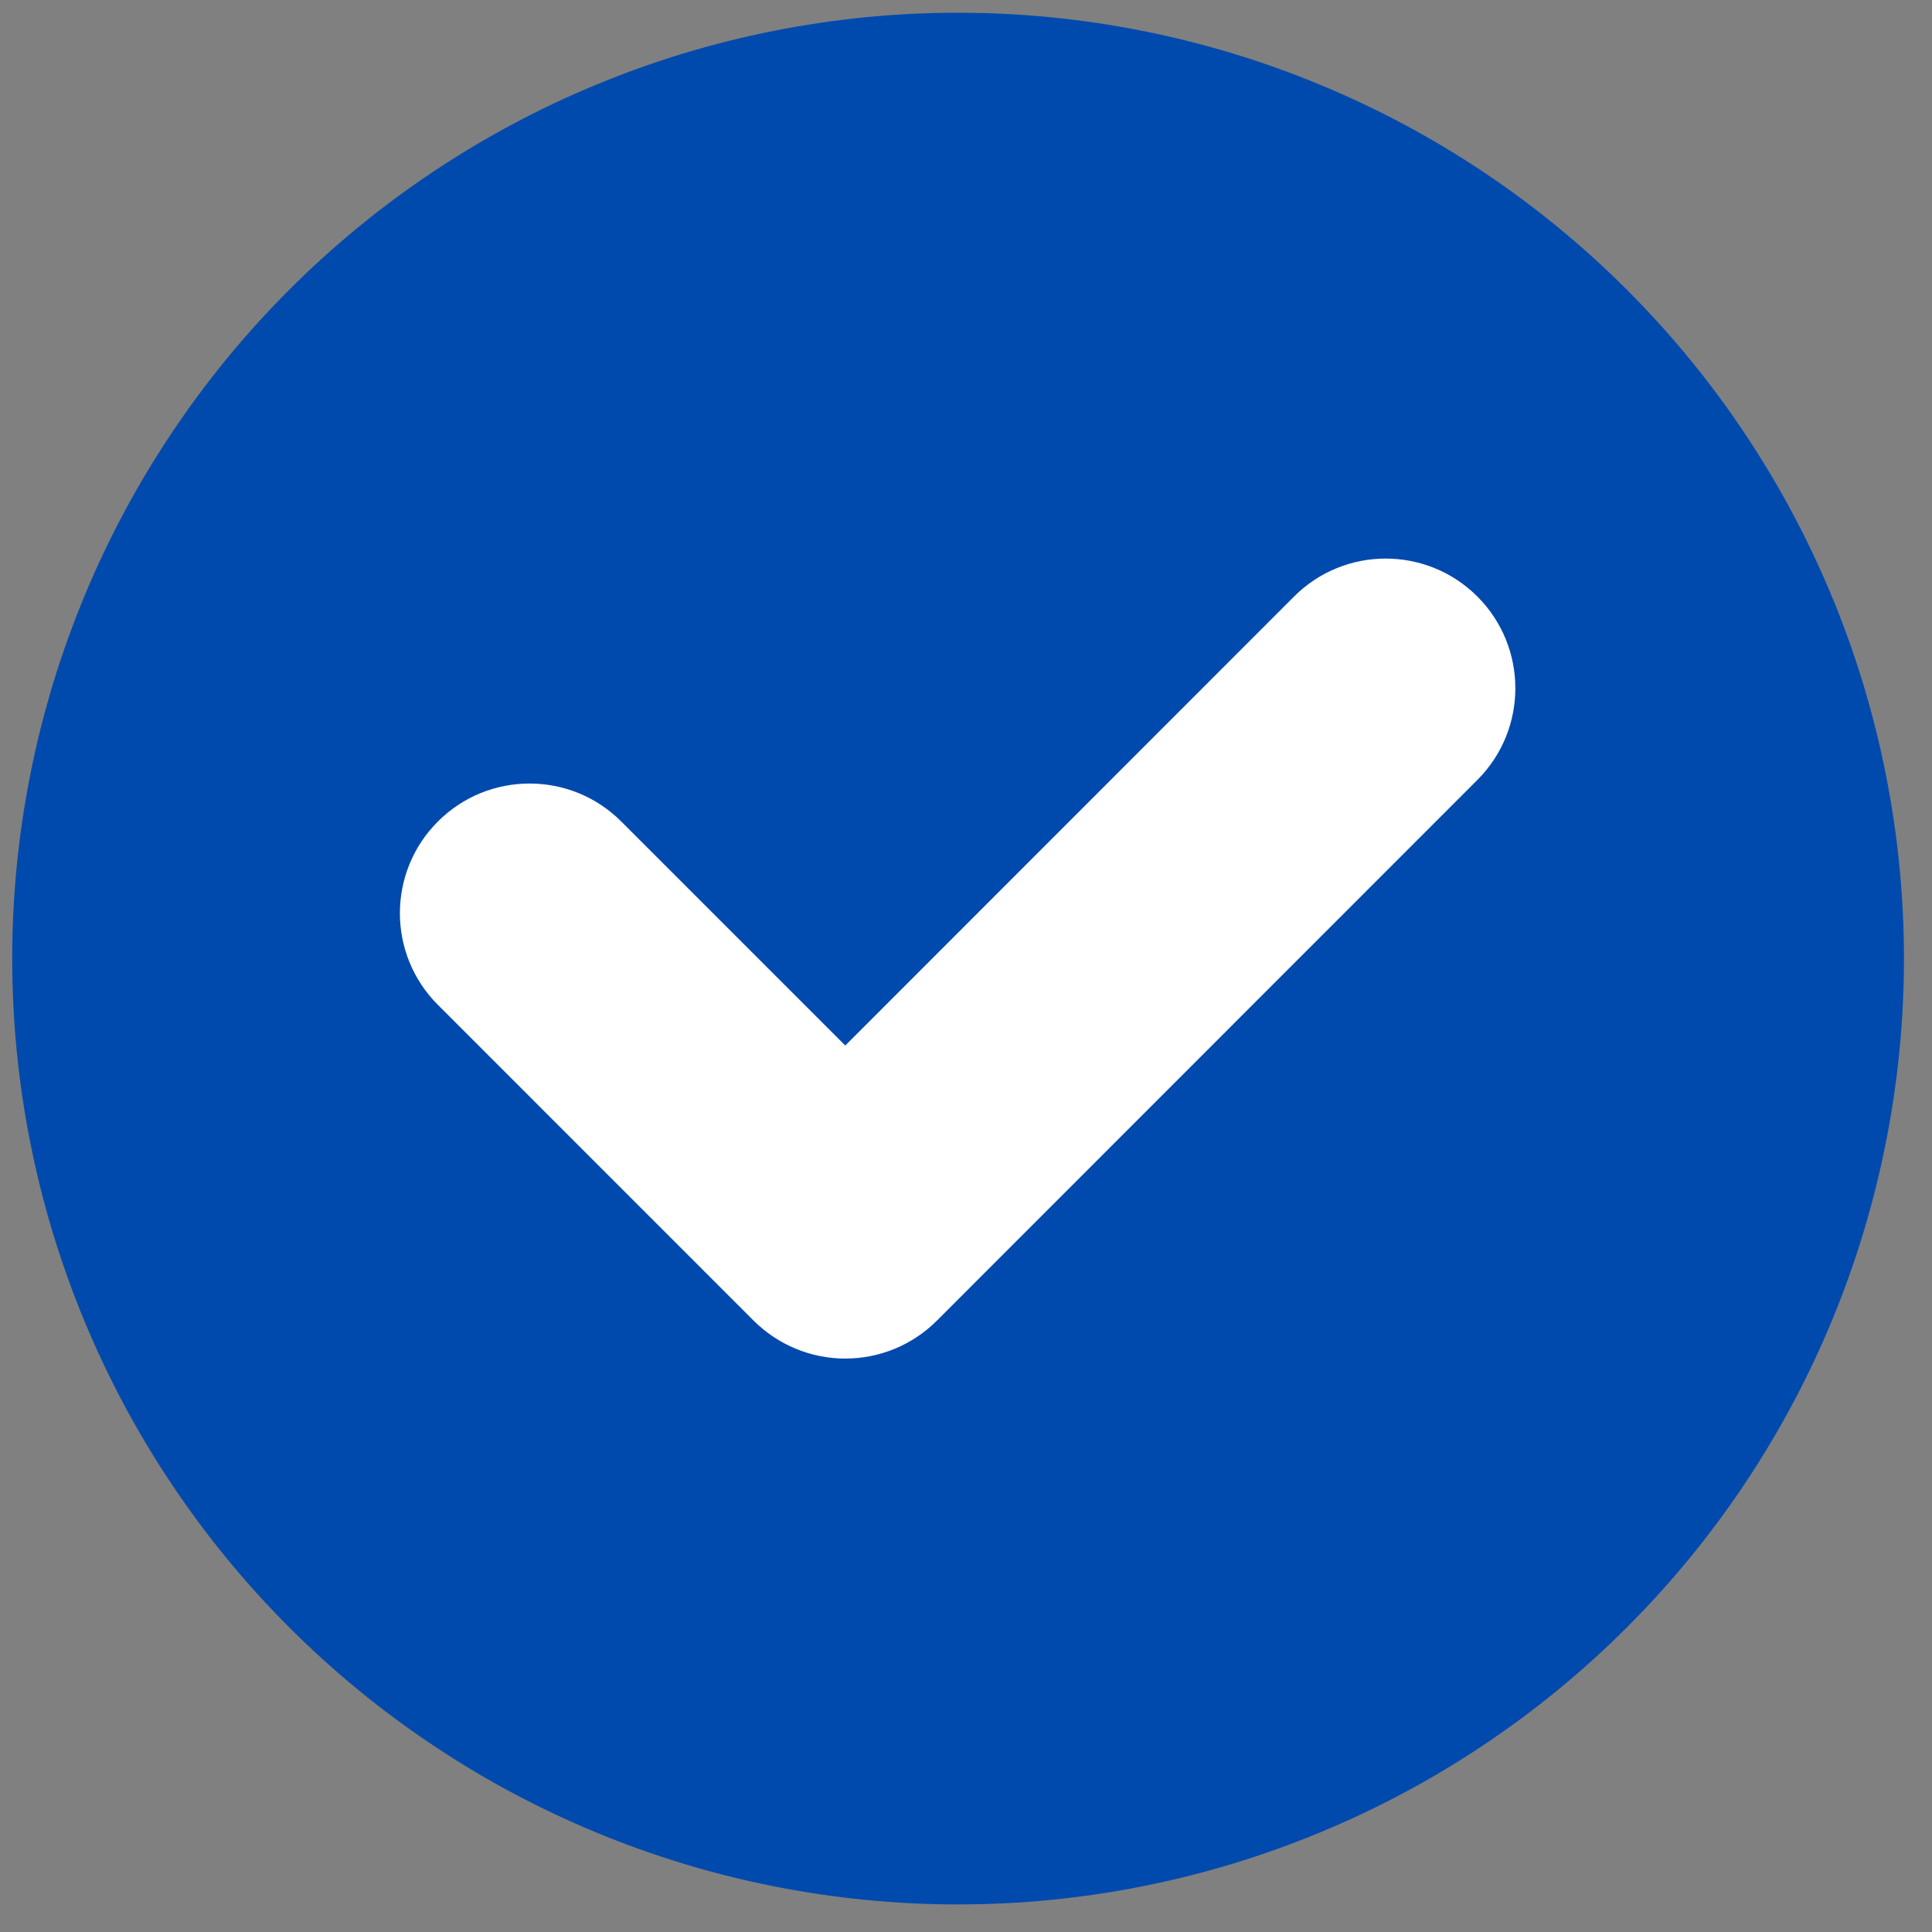
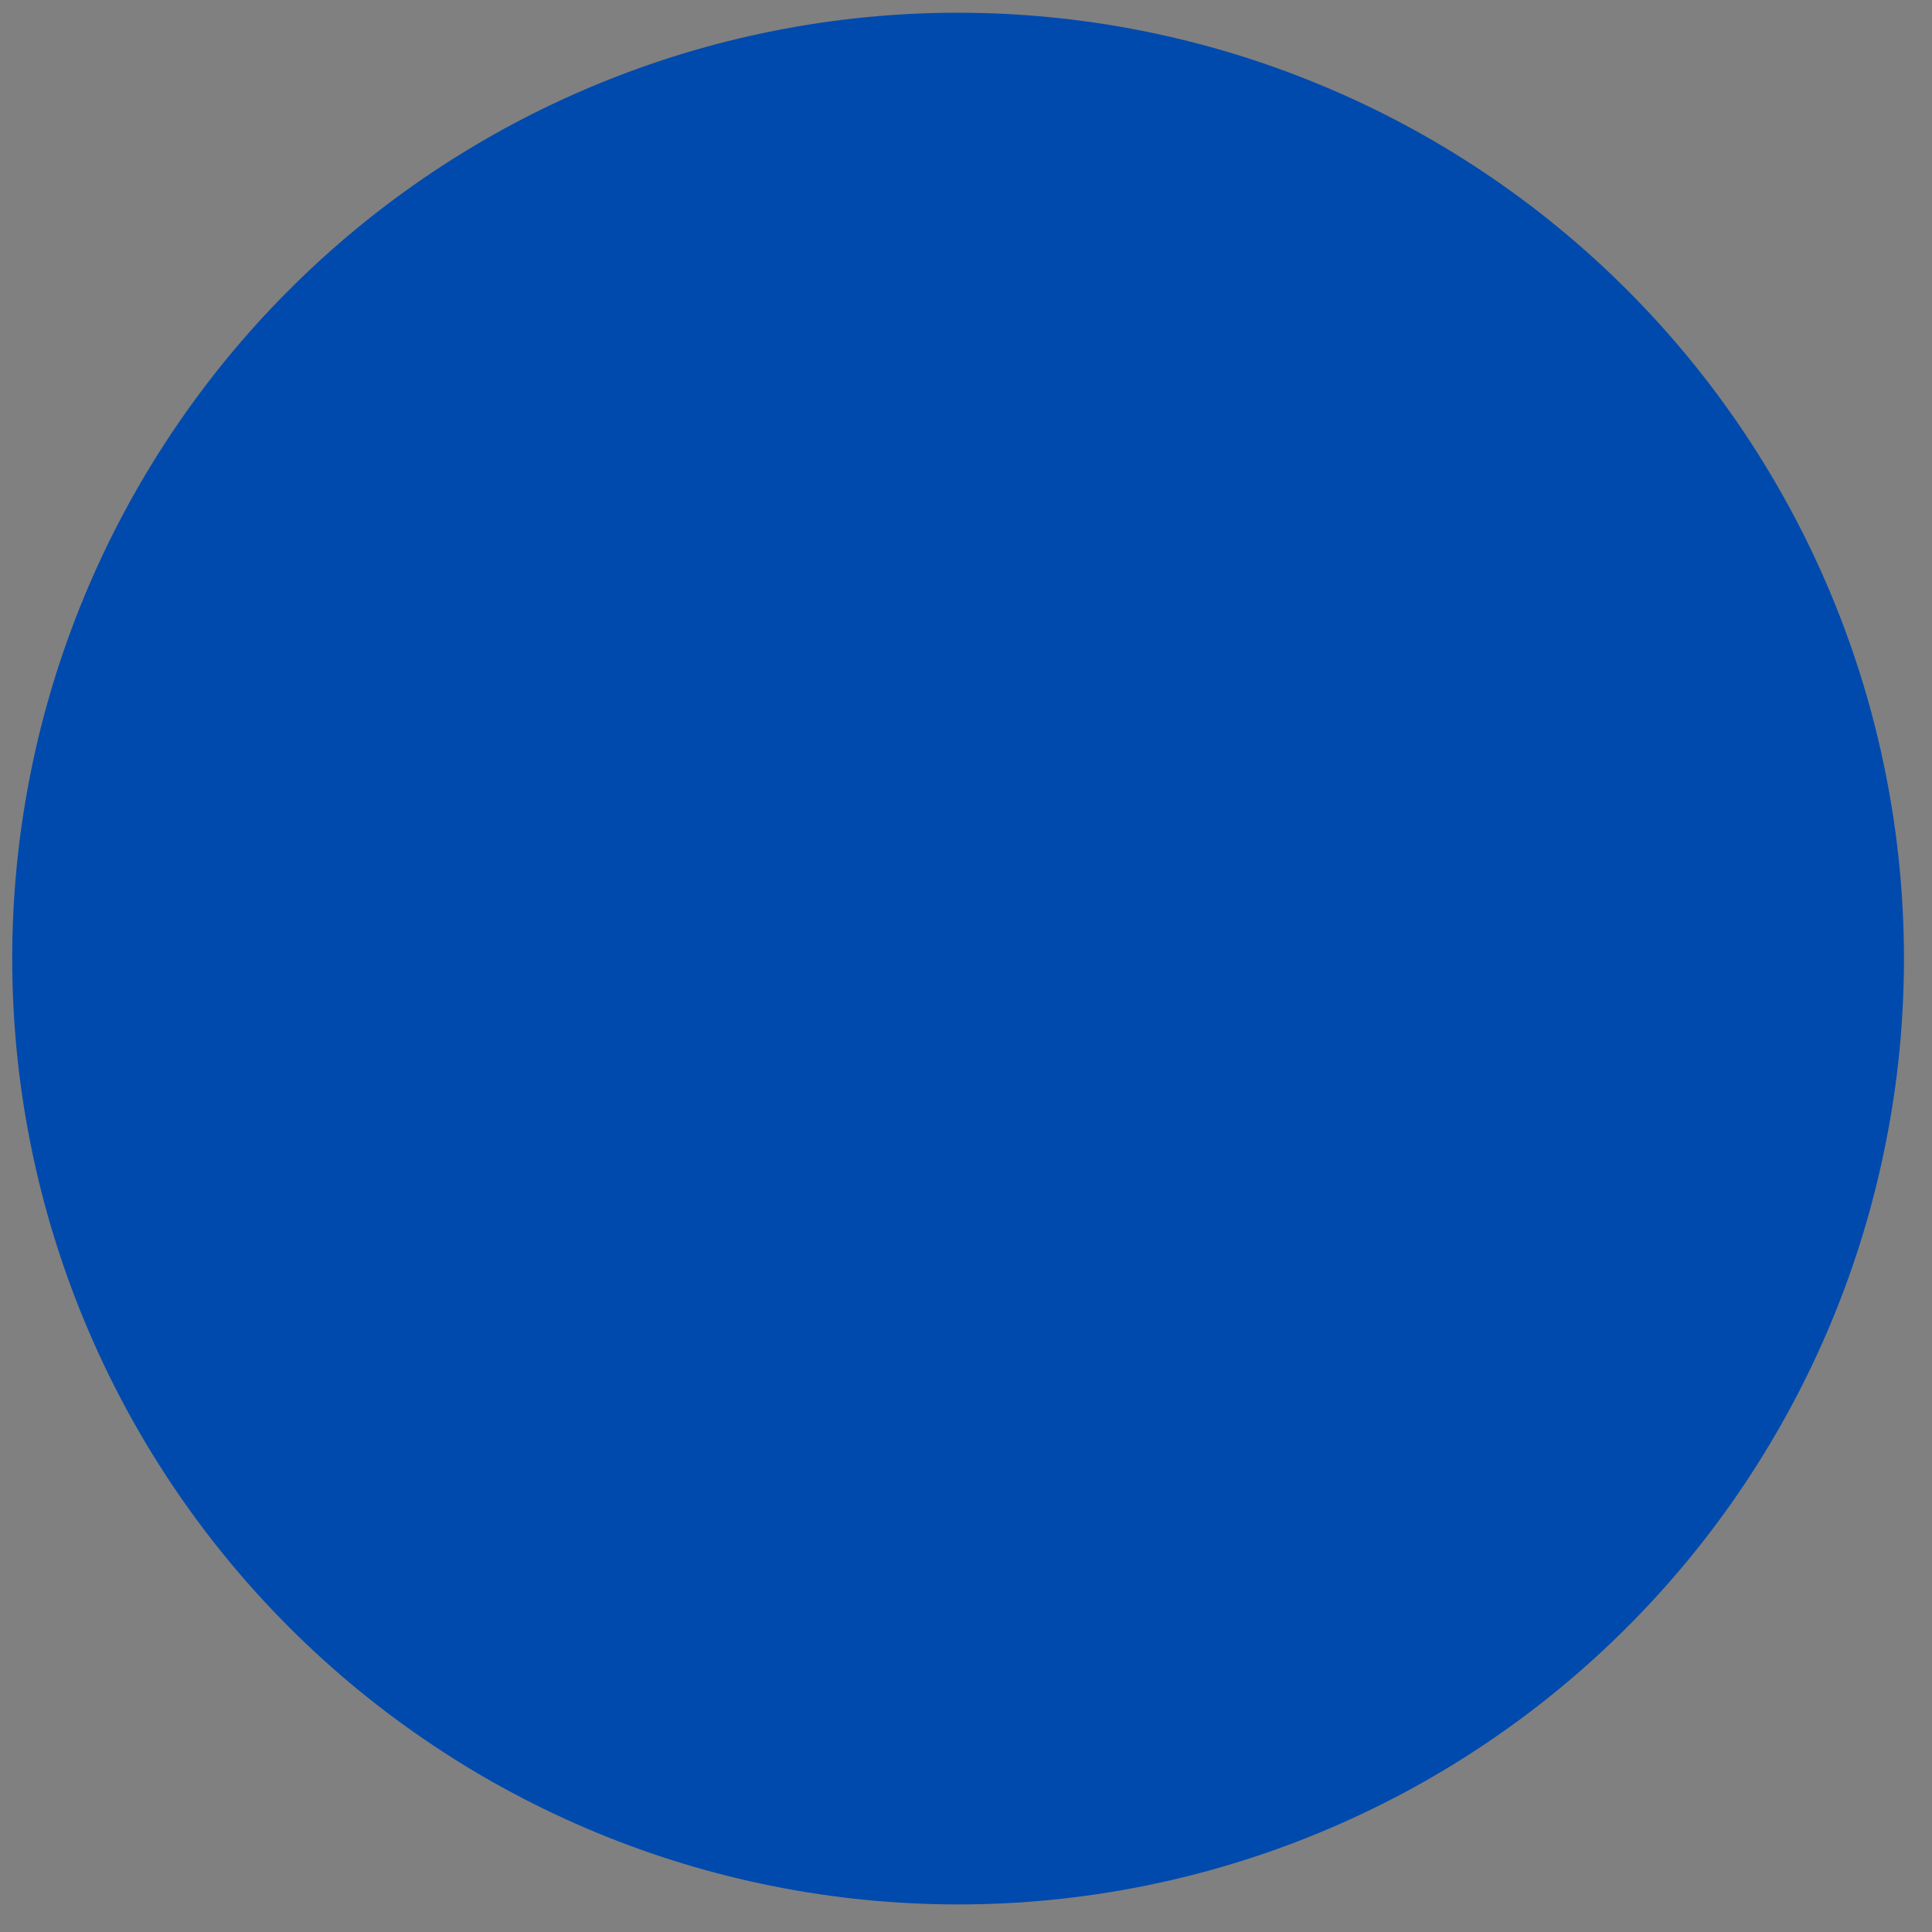
<svg xmlns="http://www.w3.org/2000/svg" width="37" height="37" viewBox="0 0 37 37" fill="none">
  <rect x="0" y="0" width="37" height="37" fill="#808080" stroke="none" />
  <path d="M36.463 18.358C36.463 19.547 36.347 20.725 36.114 21.892C35.883 23.056 35.538 24.194 35.084 25.29C34.63 26.386 34.069 27.435 33.41 28.422C32.751 29.408 31.996 30.328 31.157 31.166C30.318 32.006 29.399 32.76 28.412 33.419C27.426 34.079 26.377 34.639 25.28 35.093C24.184 35.548 23.046 35.893 21.882 36.124C20.719 36.356 19.535 36.472 18.348 36.472C17.159 36.472 15.981 36.356 14.815 36.124C13.651 35.893 12.512 35.548 11.416 35.093C10.32 34.639 9.271 34.079 8.285 33.419C7.298 32.76 6.378 32.006 5.54 31.166C4.7 30.328 3.946 29.408 3.287 28.422C2.627 27.435 2.067 26.386 1.613 25.29C1.159 24.194 0.813 23.056 0.582 21.892C0.35 20.728 0.234 19.544 0.234 18.358C0.234 17.169 0.35 15.991 0.582 14.824C0.813 13.66 1.159 12.522 1.613 11.426C2.067 10.329 2.627 9.281 3.287 8.294C3.946 7.307 4.7 6.388 5.54 5.549C6.378 4.71 7.298 3.955 8.285 3.296C9.271 2.637 10.32 2.076 11.416 1.623C12.512 1.168 13.651 0.823 14.815 0.592C15.978 0.36 17.162 0.243 18.348 0.244C19.538 0.244 20.716 0.36 21.882 0.592C23.046 0.823 24.184 1.168 25.28 1.623C26.377 2.076 27.426 2.637 28.412 3.296C29.399 3.955 30.318 4.71 31.157 5.549C31.996 6.388 32.751 7.307 33.41 8.294C34.069 9.281 34.63 10.329 35.084 11.426C35.538 12.522 35.883 13.66 36.114 14.824C36.346 15.988 36.463 17.171 36.463 18.358Z" fill="#004AAD" />
-   <path d="M28.294 14.936C29.263 13.966 29.263 12.394 28.293 11.424C27.323 10.455 25.751 10.455 24.782 11.425L16.188 20.023L11.898 15.733C10.928 14.763 9.356 14.763 8.386 15.733C7.416 16.702 7.416 18.275 8.386 19.244L14.432 25.291C14.663 25.521 14.937 25.704 15.238 25.829C15.539 25.954 15.862 26.018 16.188 26.018C16.515 26.018 16.837 25.954 17.139 25.829C17.44 25.704 17.714 25.521 17.944 25.29L28.294 14.936Z" fill="white" />
</svg>